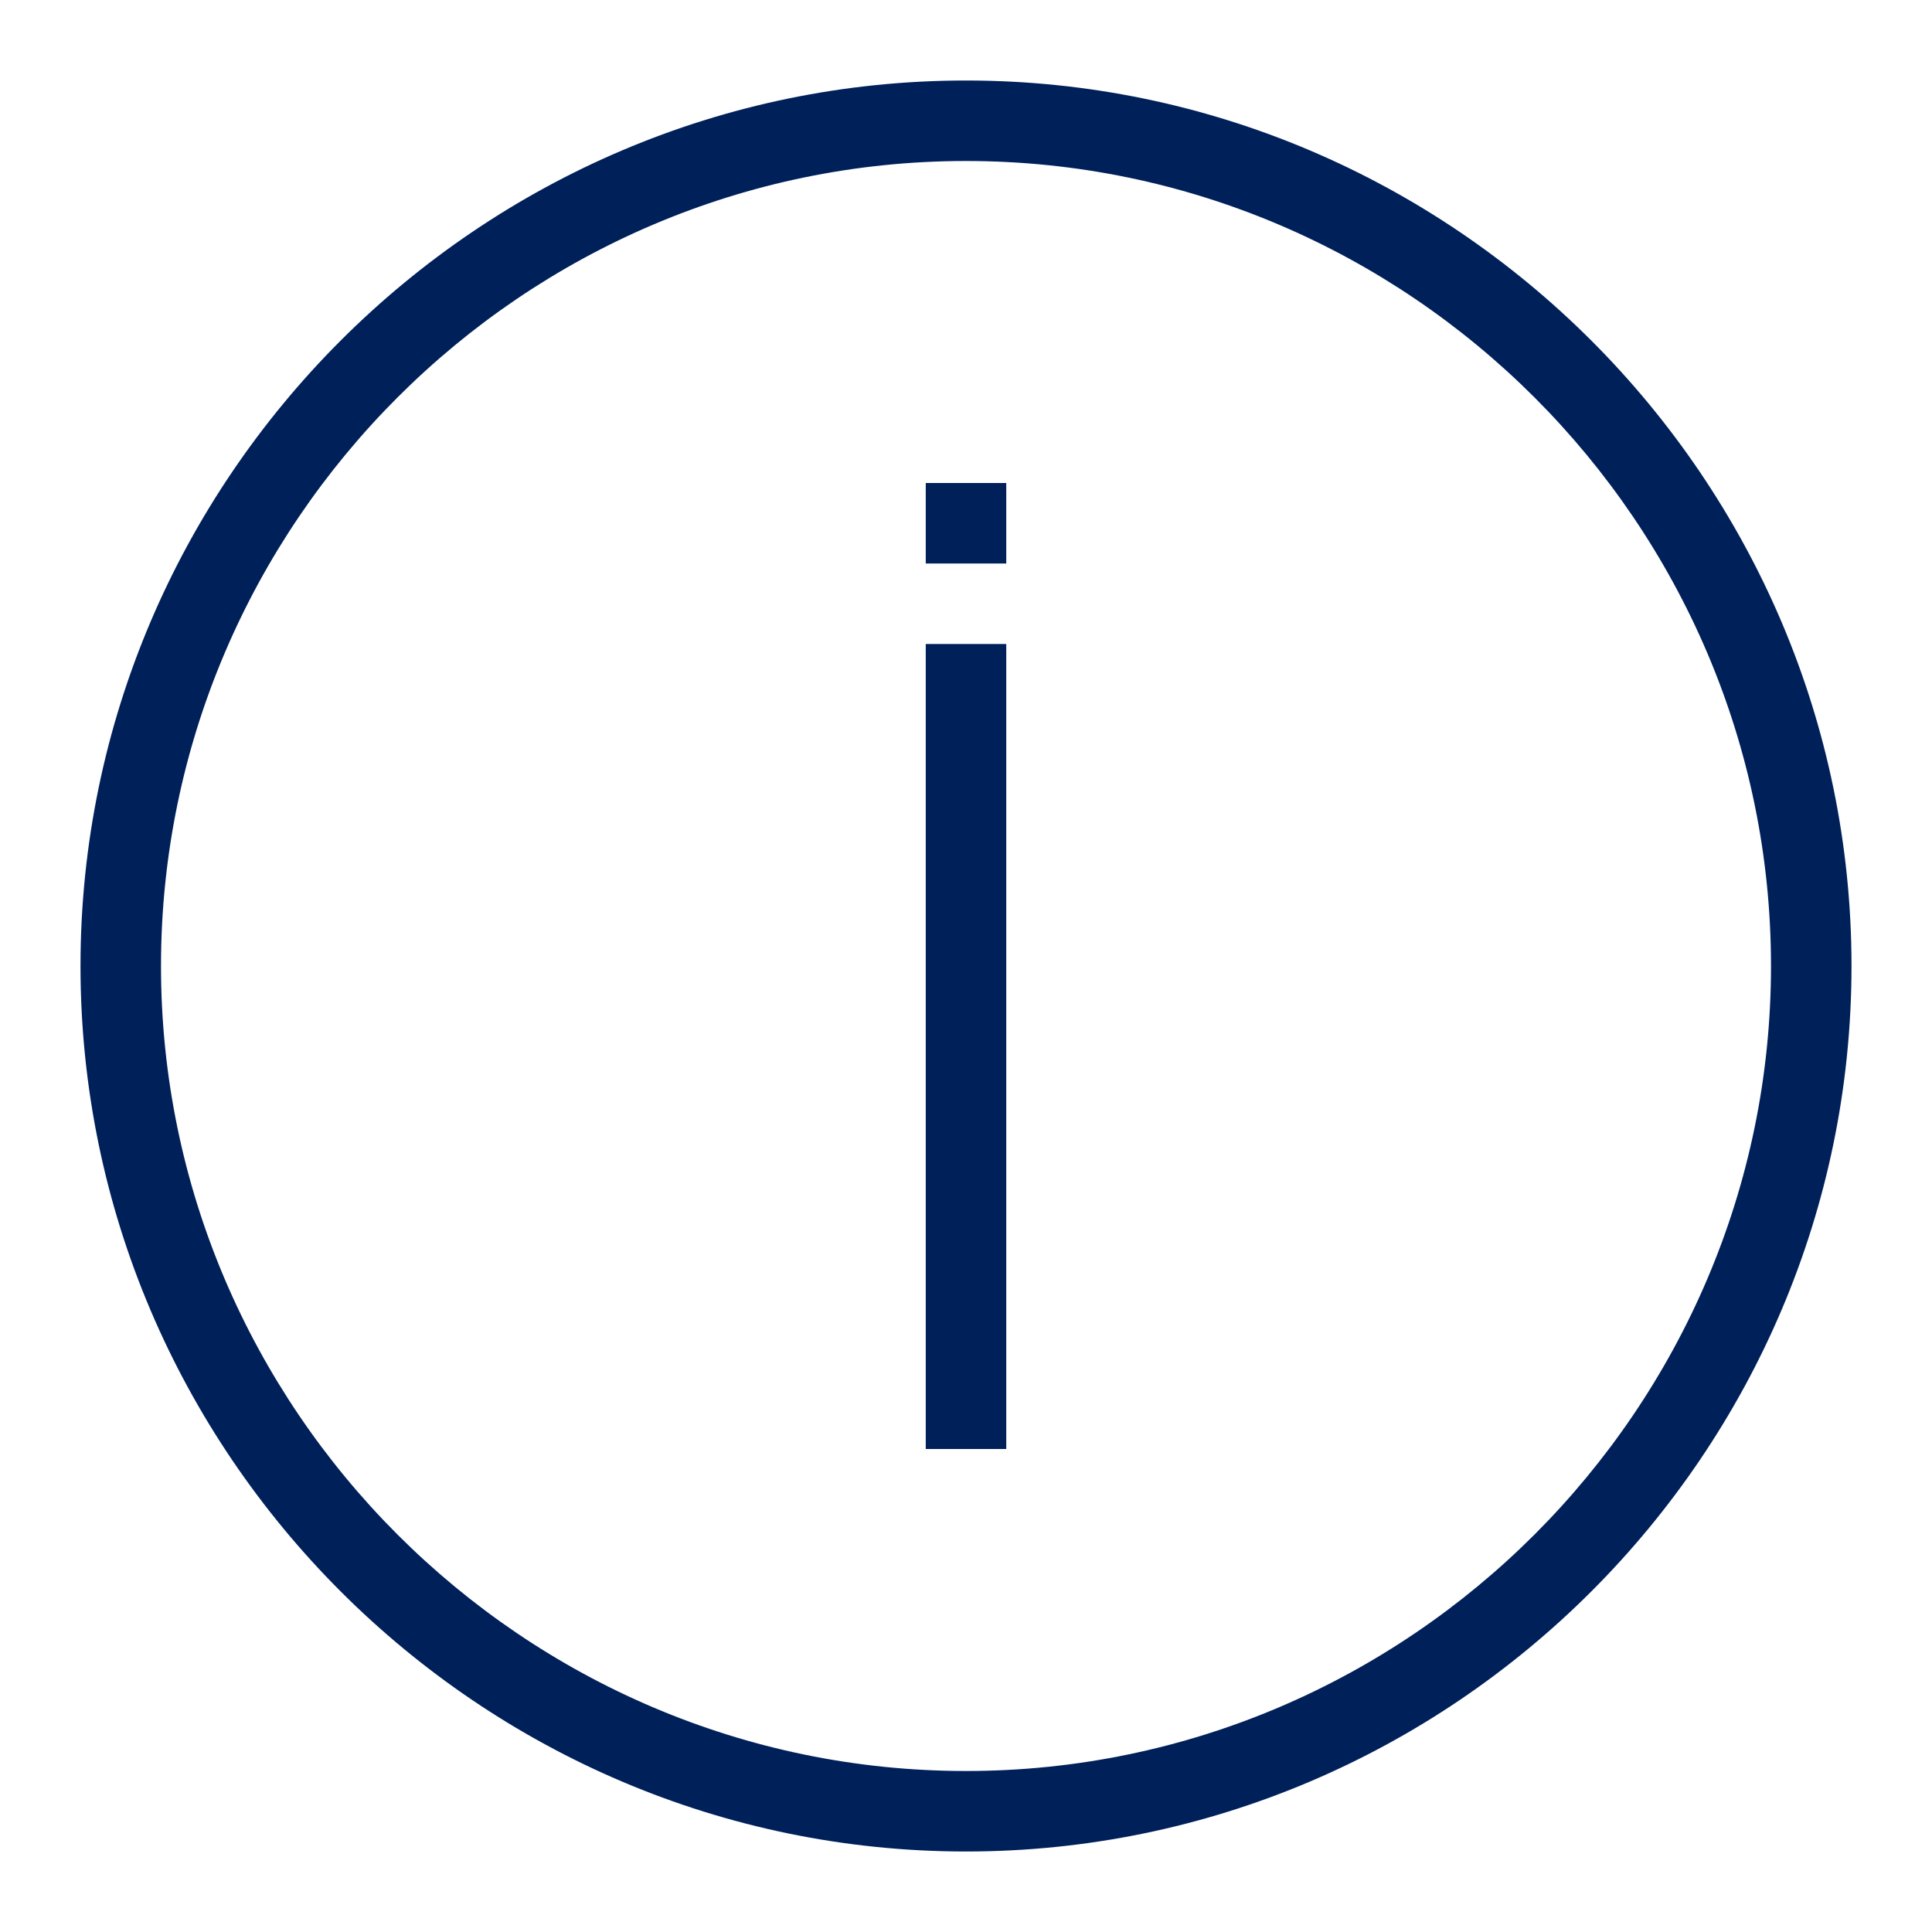
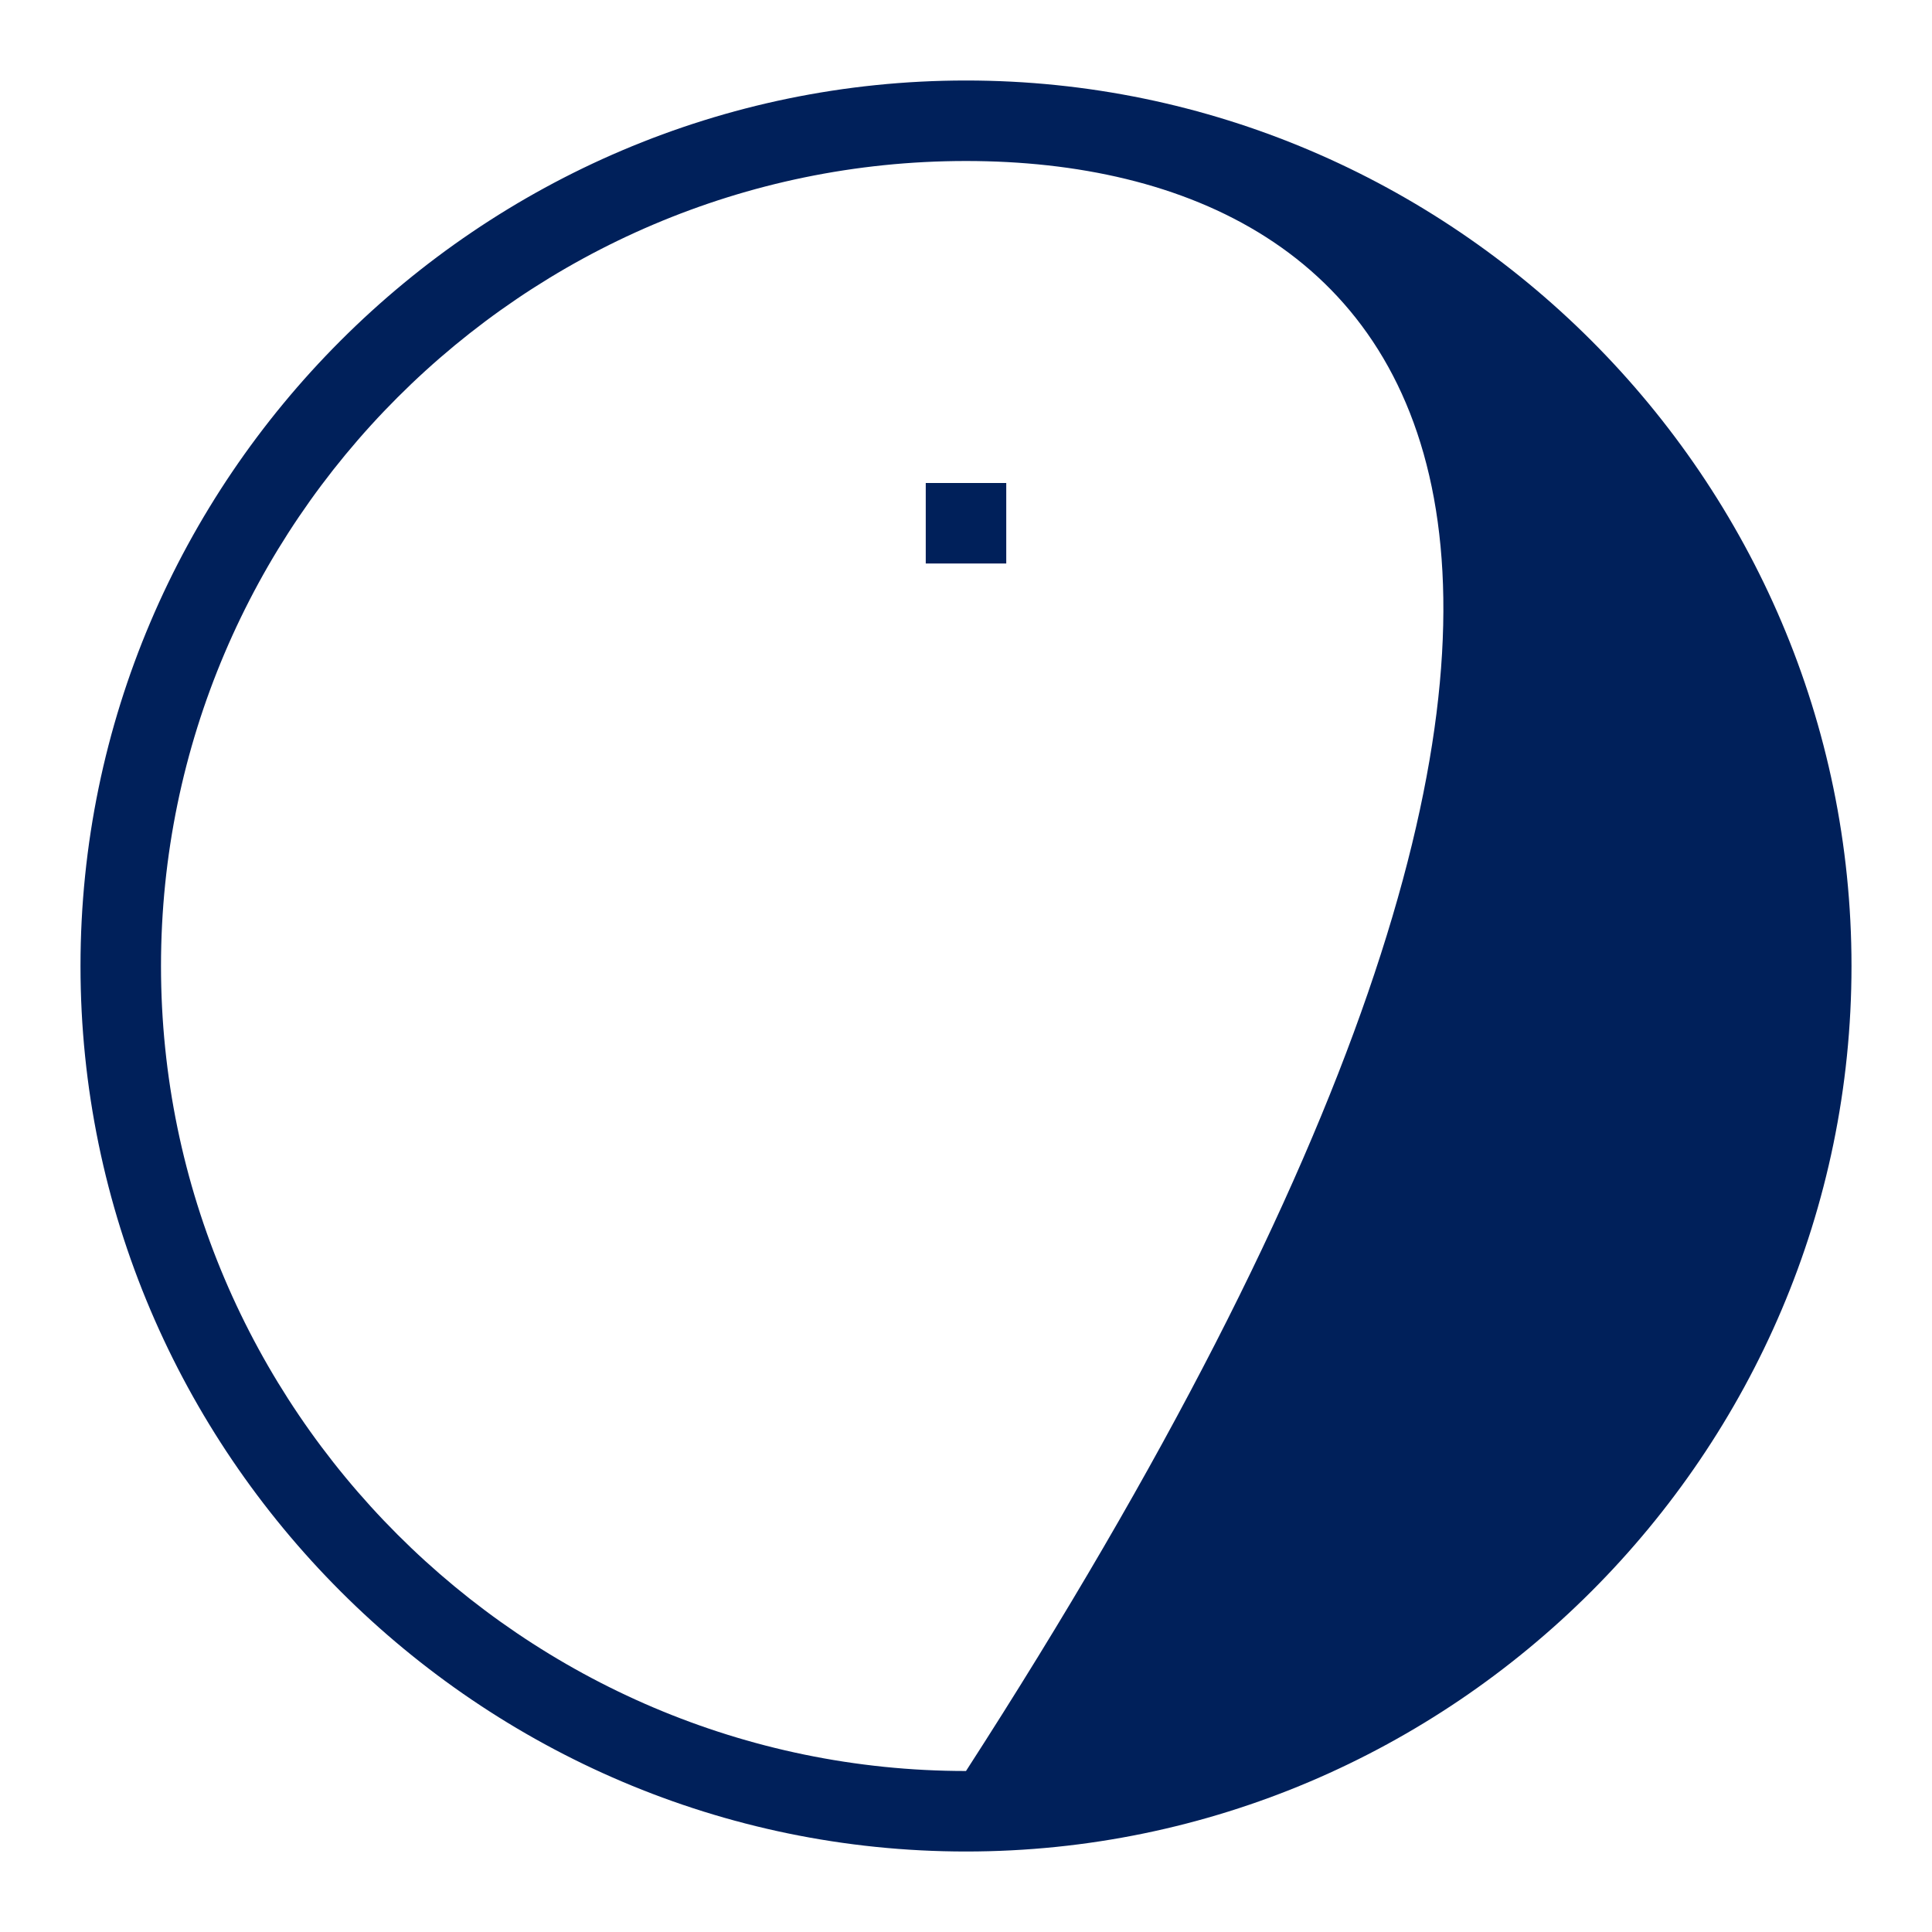
<svg xmlns="http://www.w3.org/2000/svg" id="Layer_1" style="enable-background:new 0 0 48 48;" version="1.1" viewBox="0 0 48 48" xml:space="preserve">
  <g>
-     <path d="M24,46C11.9,46,2,36.1,2,24S11.9,2,24,2s22,9.9,22,22S36.1,46,24,46z M24,4C13,4,4,13,4,24c0,11,9,20,20,20   c11,0,20-9,20-20C44,13,35,4,24,4z" fill="#00205a" opacity="1" original-fill="#000000" />
+     <path d="M24,46C11.9,46,2,36.1,2,24S11.9,2,24,2s22,9.9,22,22S36.1,46,24,46z M24,4C13,4,4,13,4,24c0,11,9,20,20,20   C44,13,35,4,24,4z" fill="#00205a" opacity="1" original-fill="#000000" />
  </g>
  <g>
-     <rect height="20" width="2" x="23" y="16" fill="#00205a" opacity="1" original-fill="#000000" />
-   </g>
+     </g>
  <g>
    <rect height="2" width="2" x="23" y="12" fill="#00205a" opacity="1" original-fill="#000000" />
  </g>
</svg>